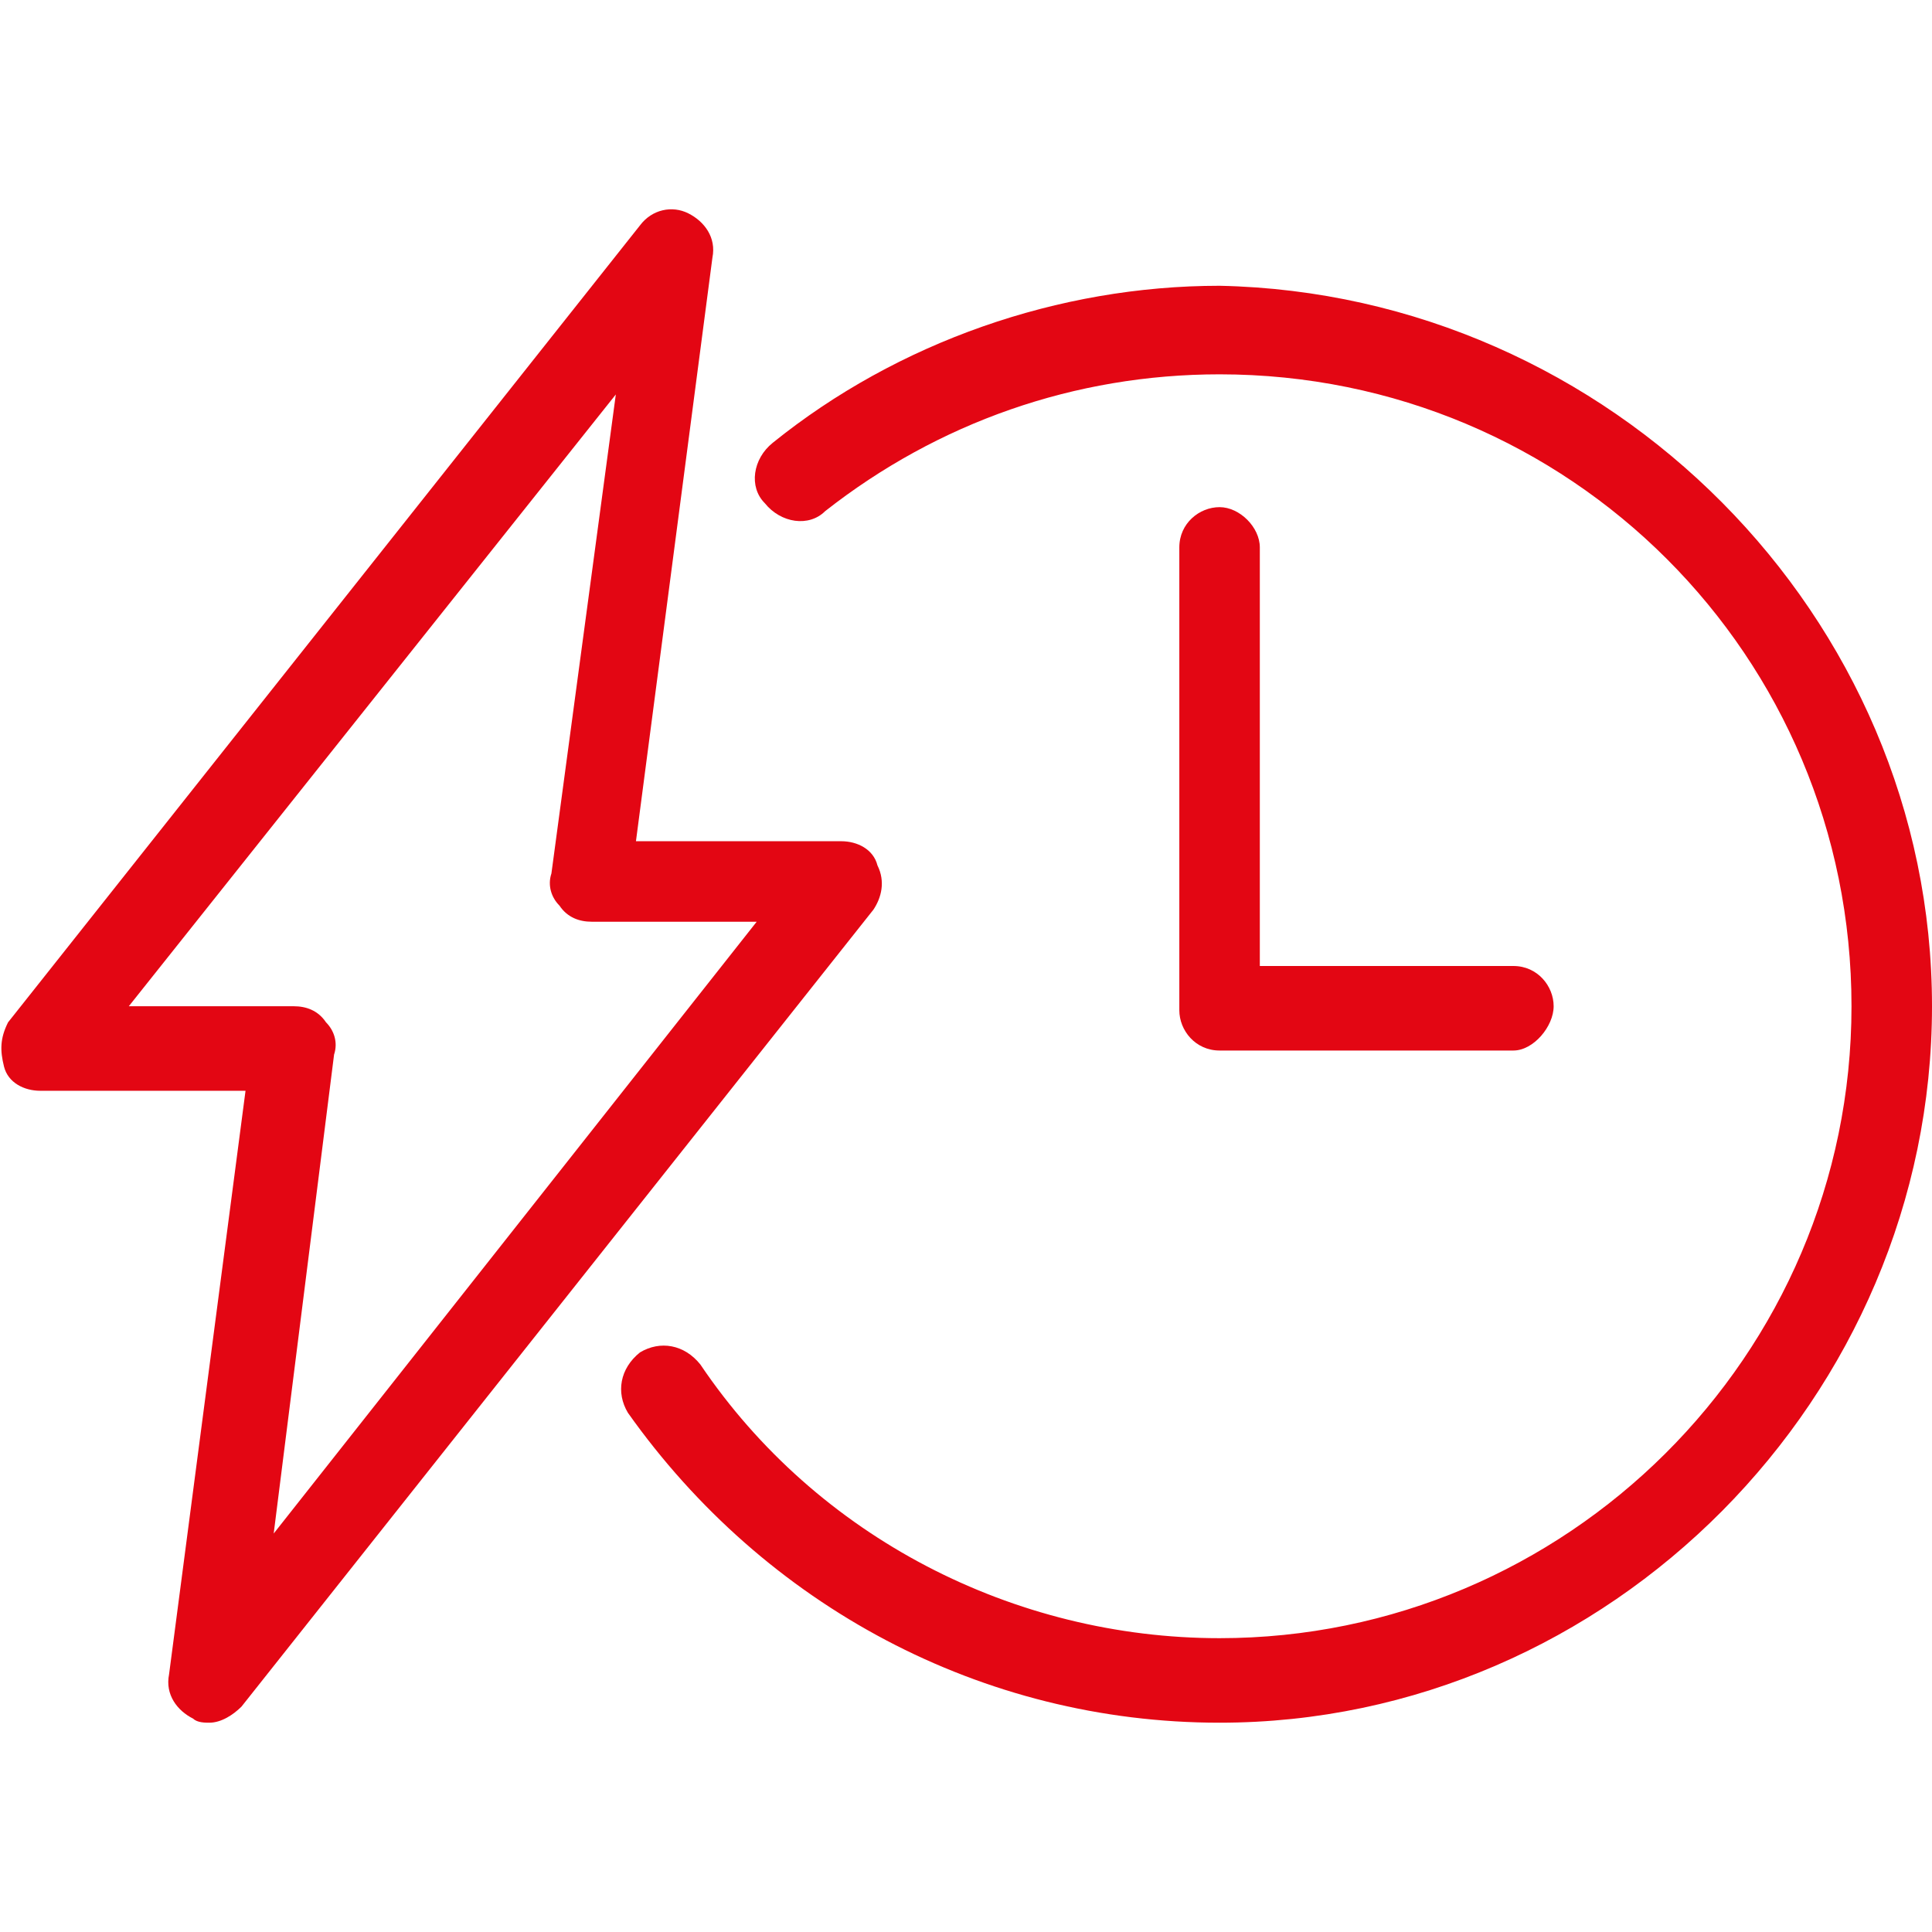
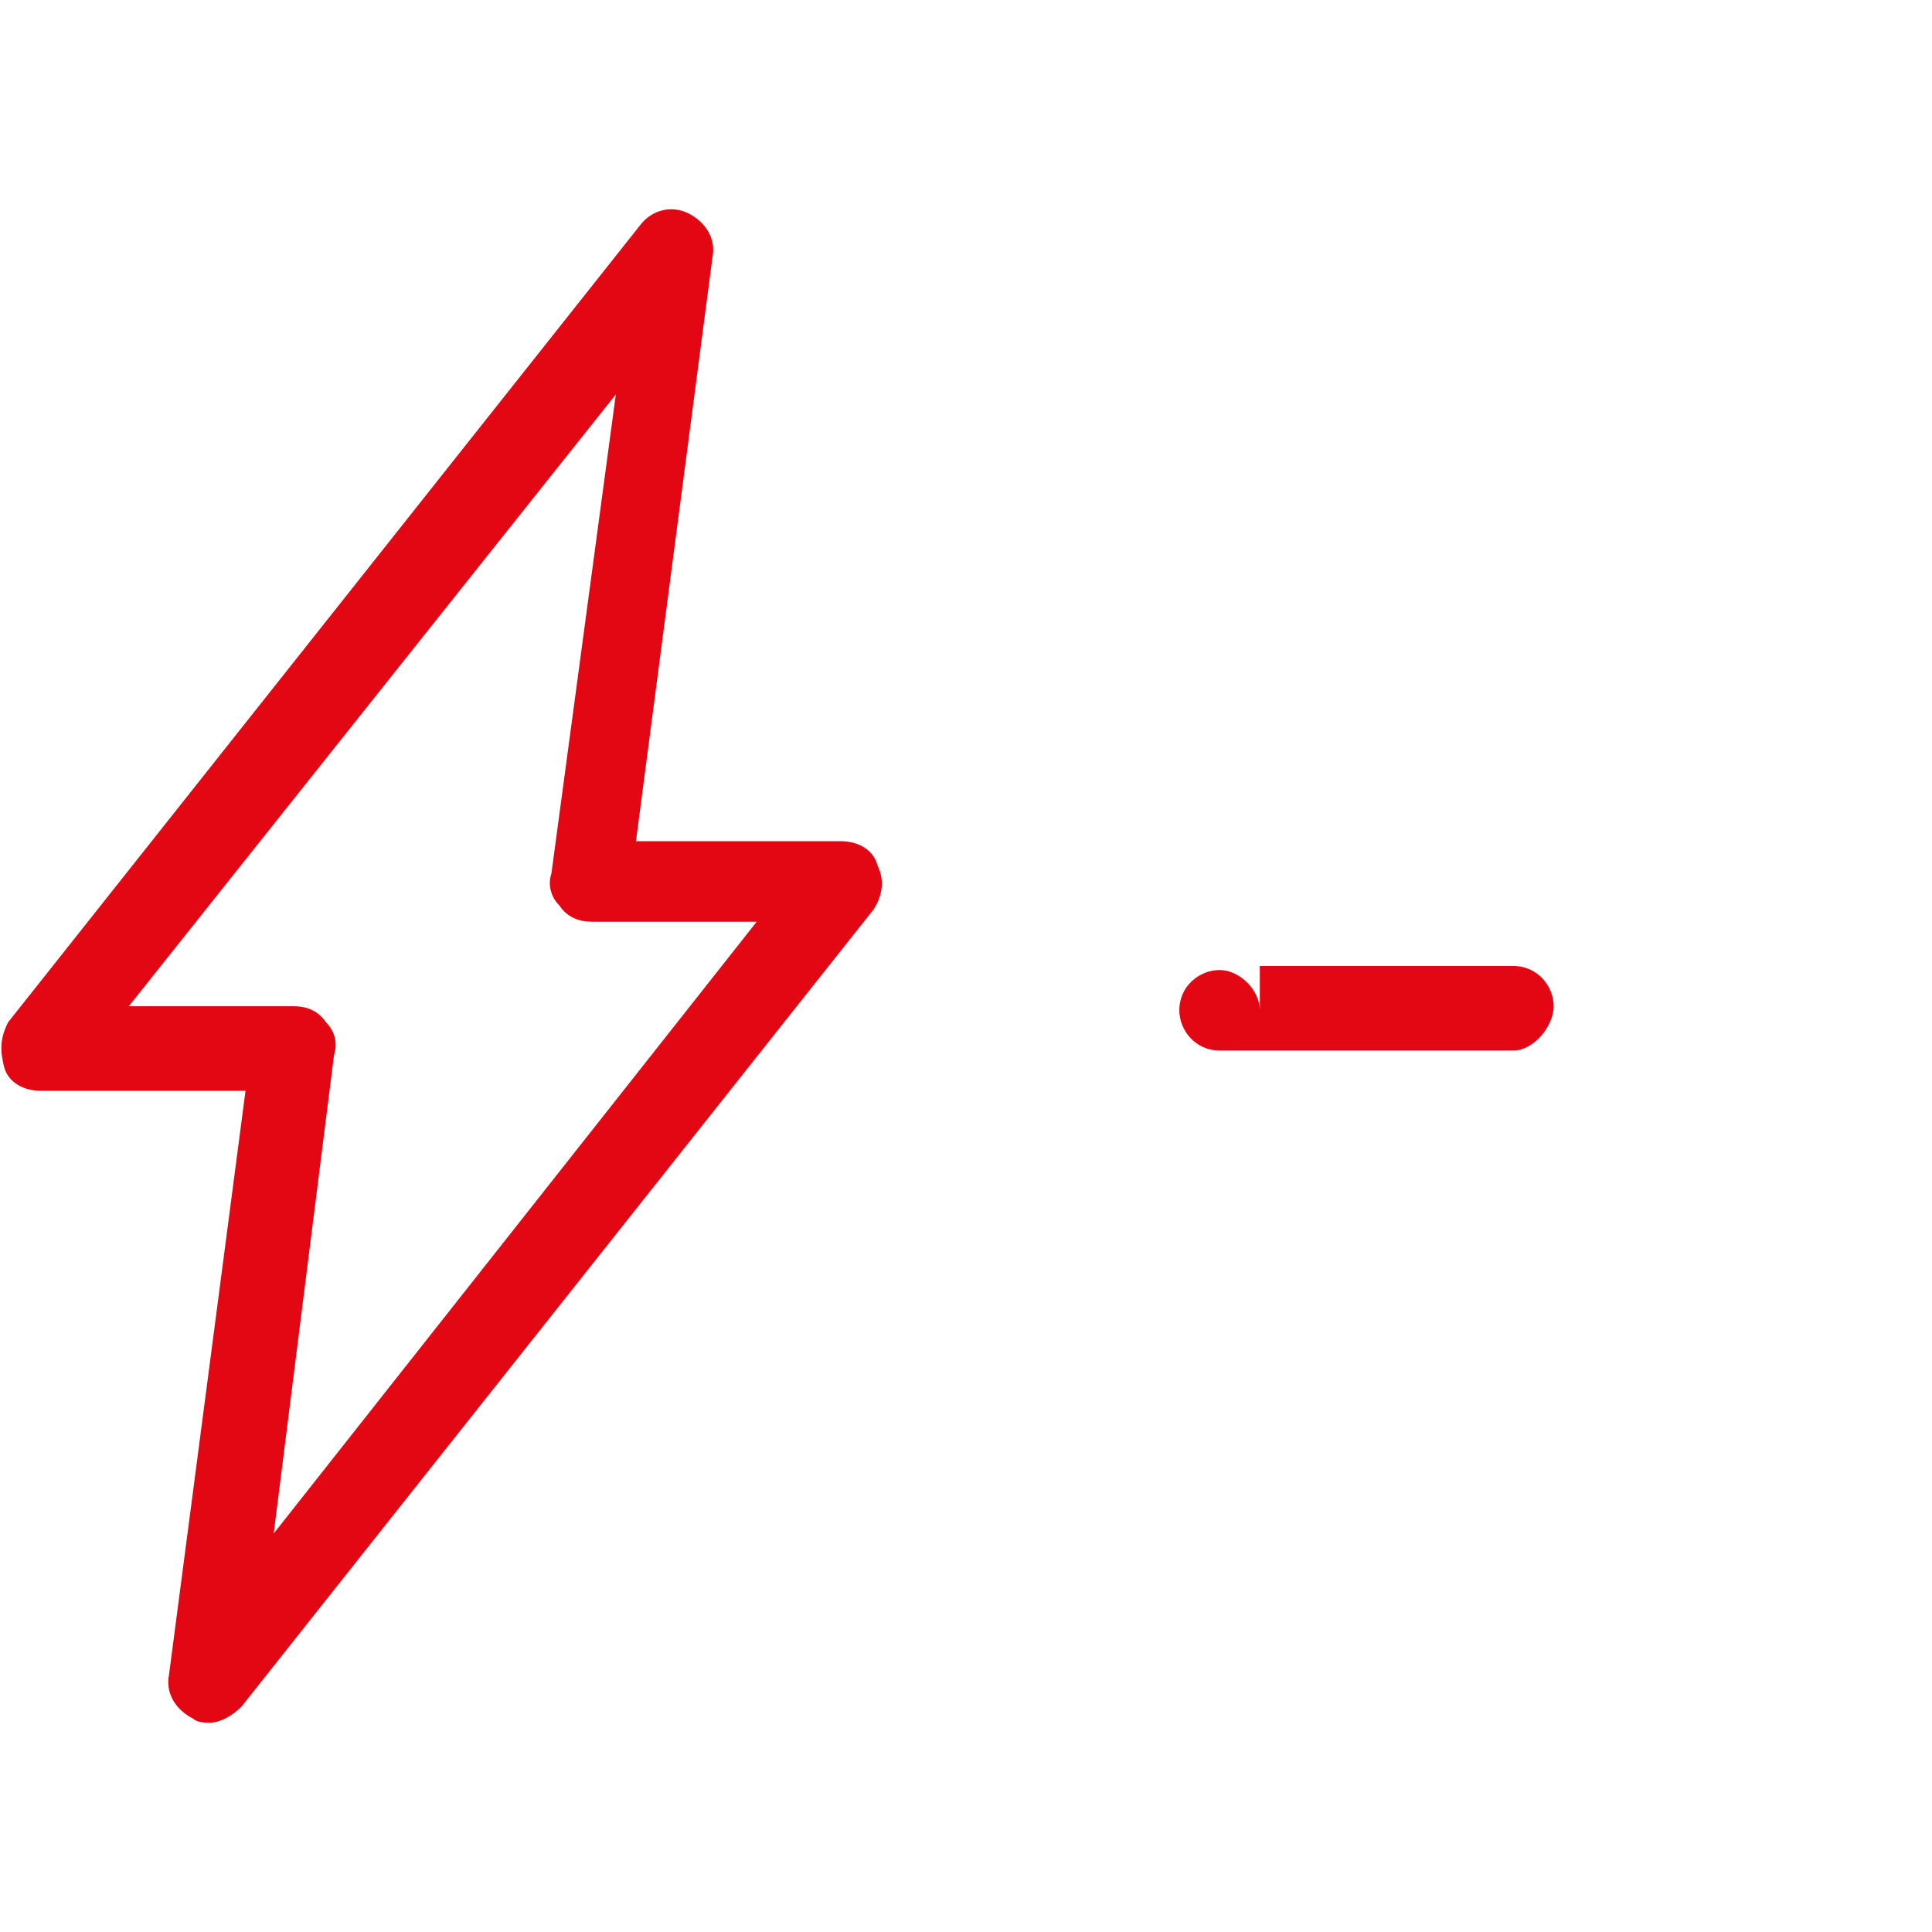
<svg xmlns="http://www.w3.org/2000/svg" version="1.1" id="CONTENT" x="0px" y="0px" viewBox="0 0 48 48" style="enable-background:new 0 0 48 48;" xml:space="preserve">
  <style type="text/css">
	.st0{fill:#E30613;}
</style>
  <g>
-     <path class="st0" d="M37.6,26.1h-7.3c-0.6,0-1-0.5-1-1V13.6c0-0.6,0.5-1,1-1s1,0.5,1,1V24h6.3c0.6,0,1,0.5,1,1S38.1,26.1,37.6,26.1   z" />
+     <path class="st0" d="M37.6,26.1h-7.3c-0.6,0-1-0.5-1-1c0-0.6,0.5-1,1-1s1,0.5,1,1V24h6.3c0.6,0,1,0.5,1,1S38.1,26.1,37.6,26.1   z" />
    <path class="st0" d="M5.2,42.8c-0.1,0-0.3,0-0.4-0.1c-0.4-0.2-0.7-0.6-0.6-1.1l1.9-14.5H1c-0.4,0-0.8-0.2-0.9-0.6S0,25.8,0.2,25.4   L15.9,5.6c0.3-0.4,0.8-0.5,1.2-0.3c0.4,0.2,0.7,0.6,0.6,1.1l-1.9,14.5h5.1c0.4,0,0.8,0.2,0.9,0.6c0.2,0.4,0.1,0.8-0.1,1.1L6,42.4   C5.8,42.6,5.5,42.8,5.2,42.8z M3.2,25h4.1c0.3,0,0.6,0.1,0.8,0.4c0.2,0.2,0.3,0.5,0.2,0.8L6.8,38.1l12-15.2h-4.1   c-0.3,0-0.6-0.1-0.8-0.4c-0.2-0.2-0.3-0.5-0.2-0.8l1.6-11.9L3.2,25z" />
-     <path class="st0" d="M30.3,42.8c-5.9,0-11.3-2.9-14.7-7.7c-0.3-0.5-0.2-1.1,0.3-1.5c0.5-0.3,1.1-0.2,1.5,0.3   c2.9,4.3,7.8,6.8,12.9,6.8c8.6,0,15.7-7,15.7-15.7s-7-15.7-15.7-15.7c-3.6,0-7,1.2-9.8,3.4c-0.4,0.4-1.1,0.3-1.5-0.2   c-0.4-0.4-0.3-1.1,0.2-1.5c3.1-2.5,7.1-3.9,11.1-3.9C40,7.3,48,15.3,48,25S40,42.8,30.3,42.8z" />
  </g>
</svg>